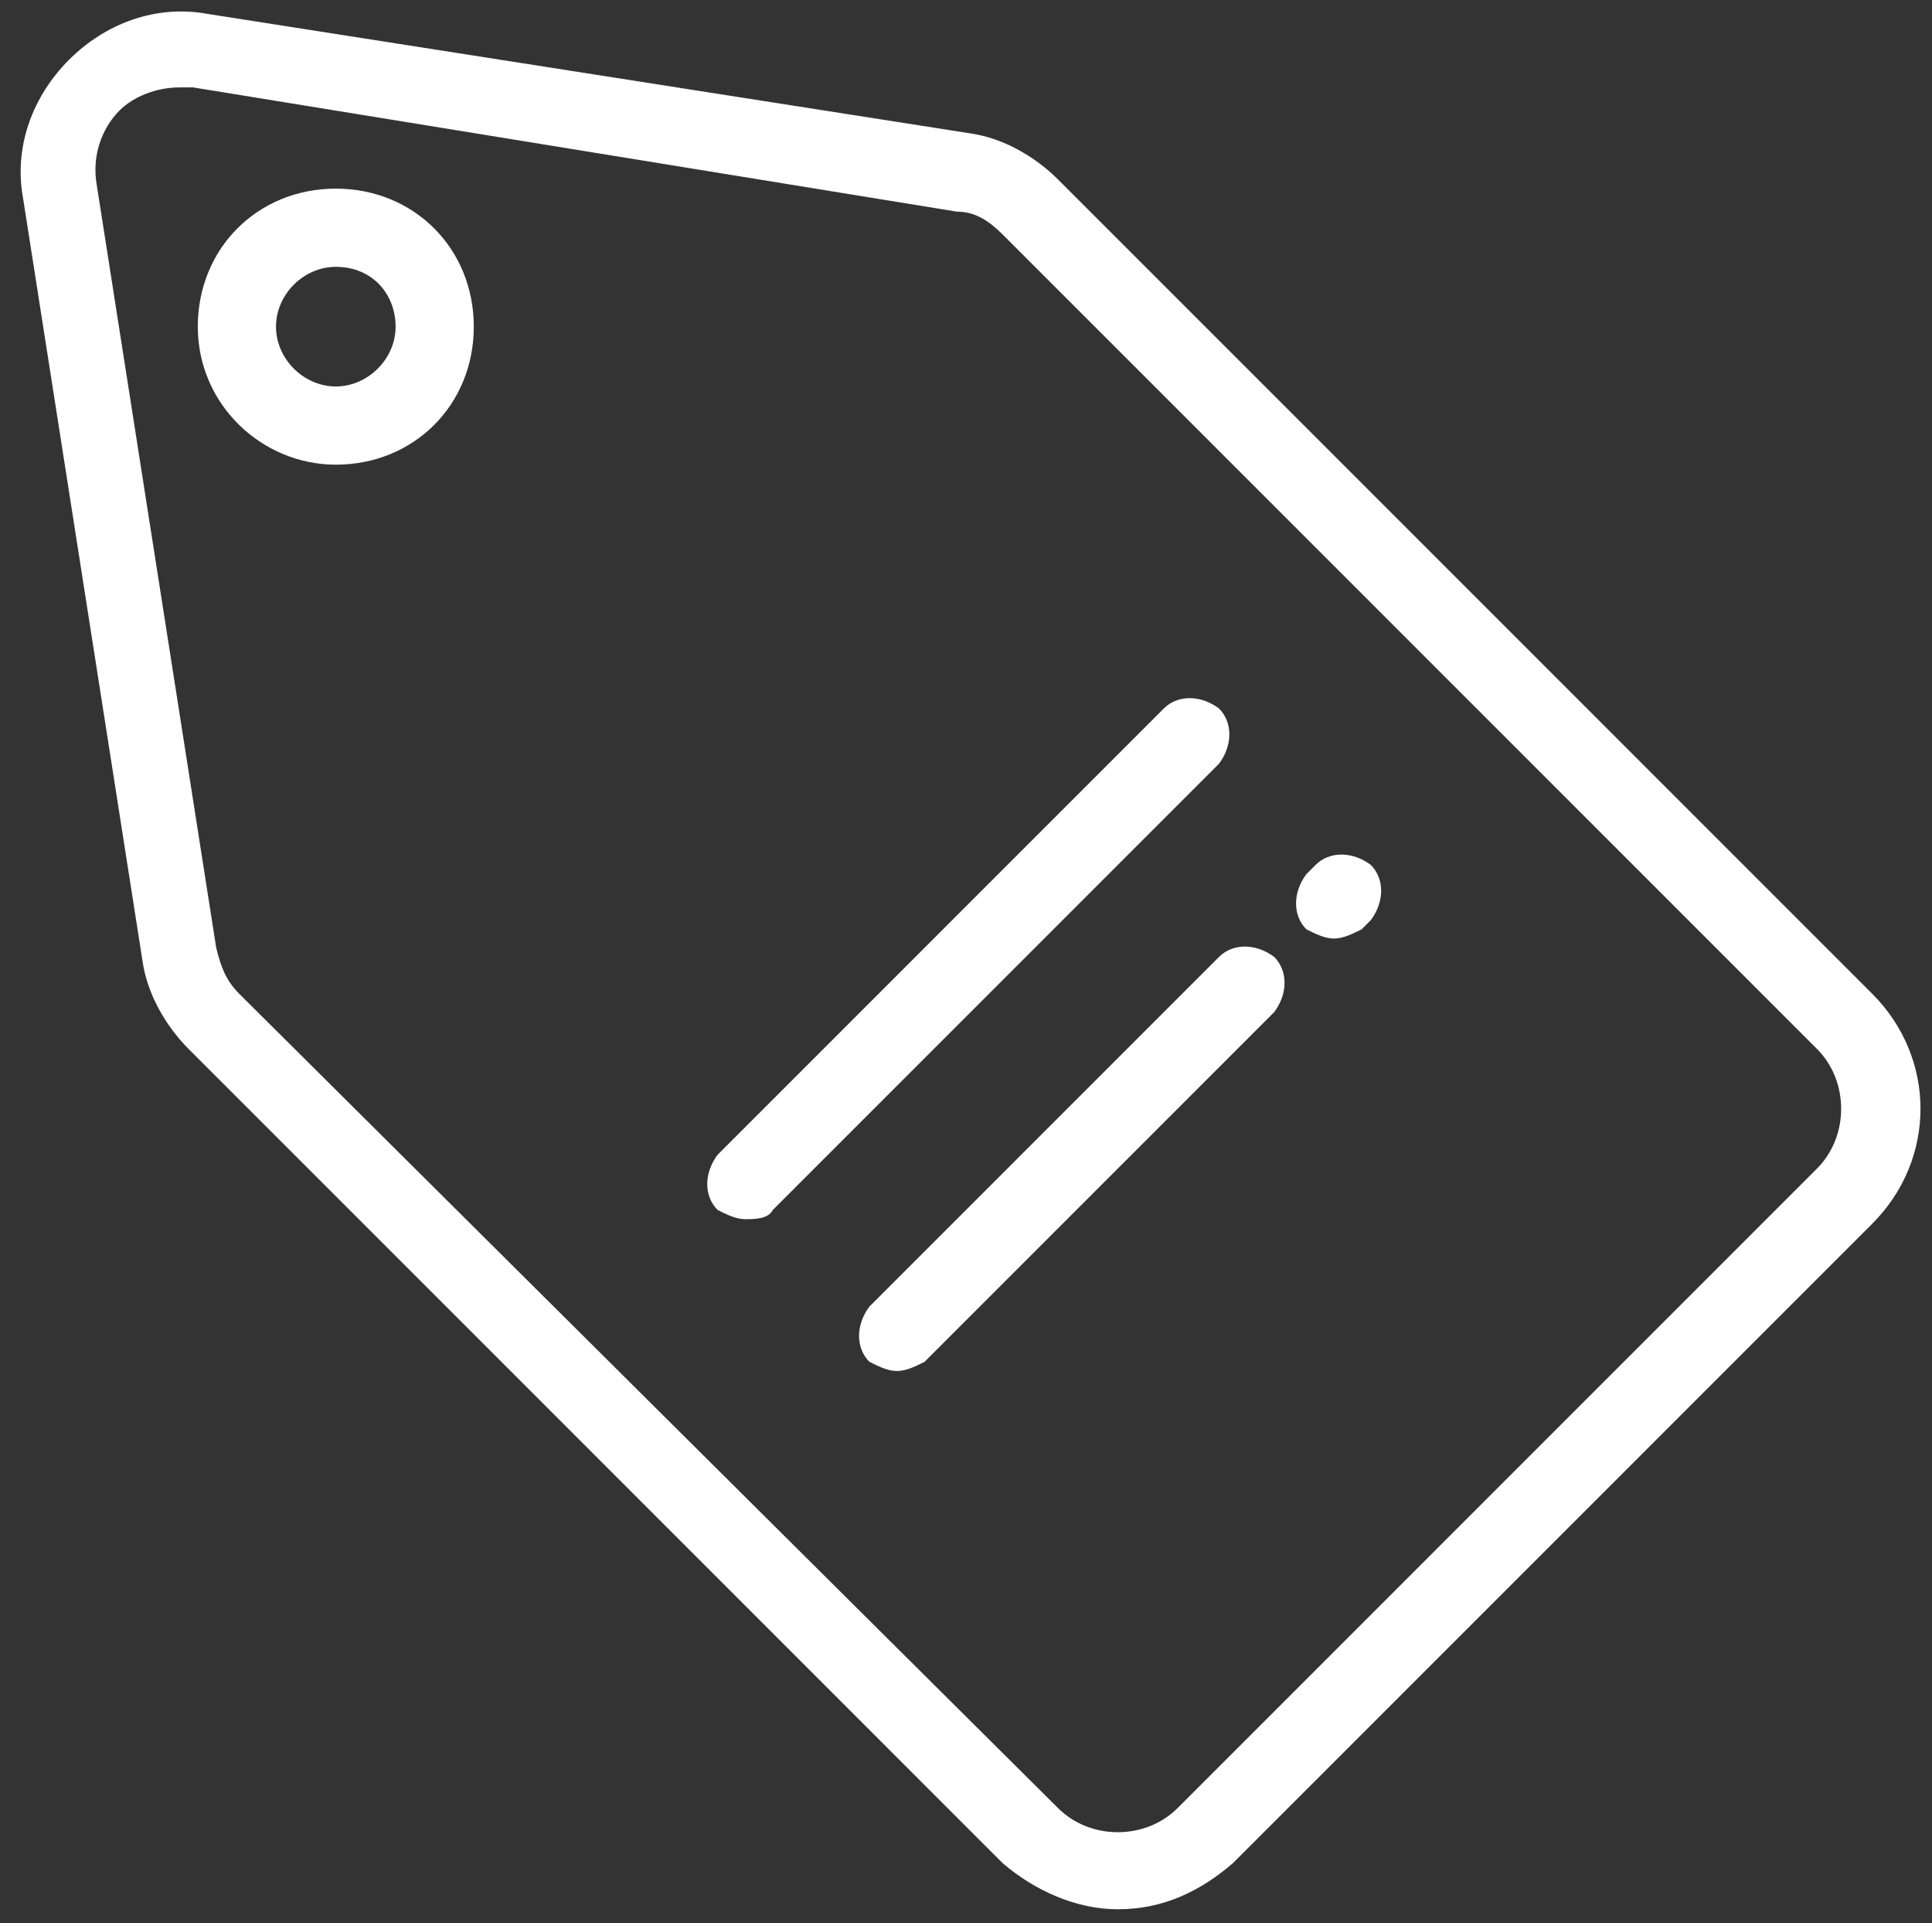
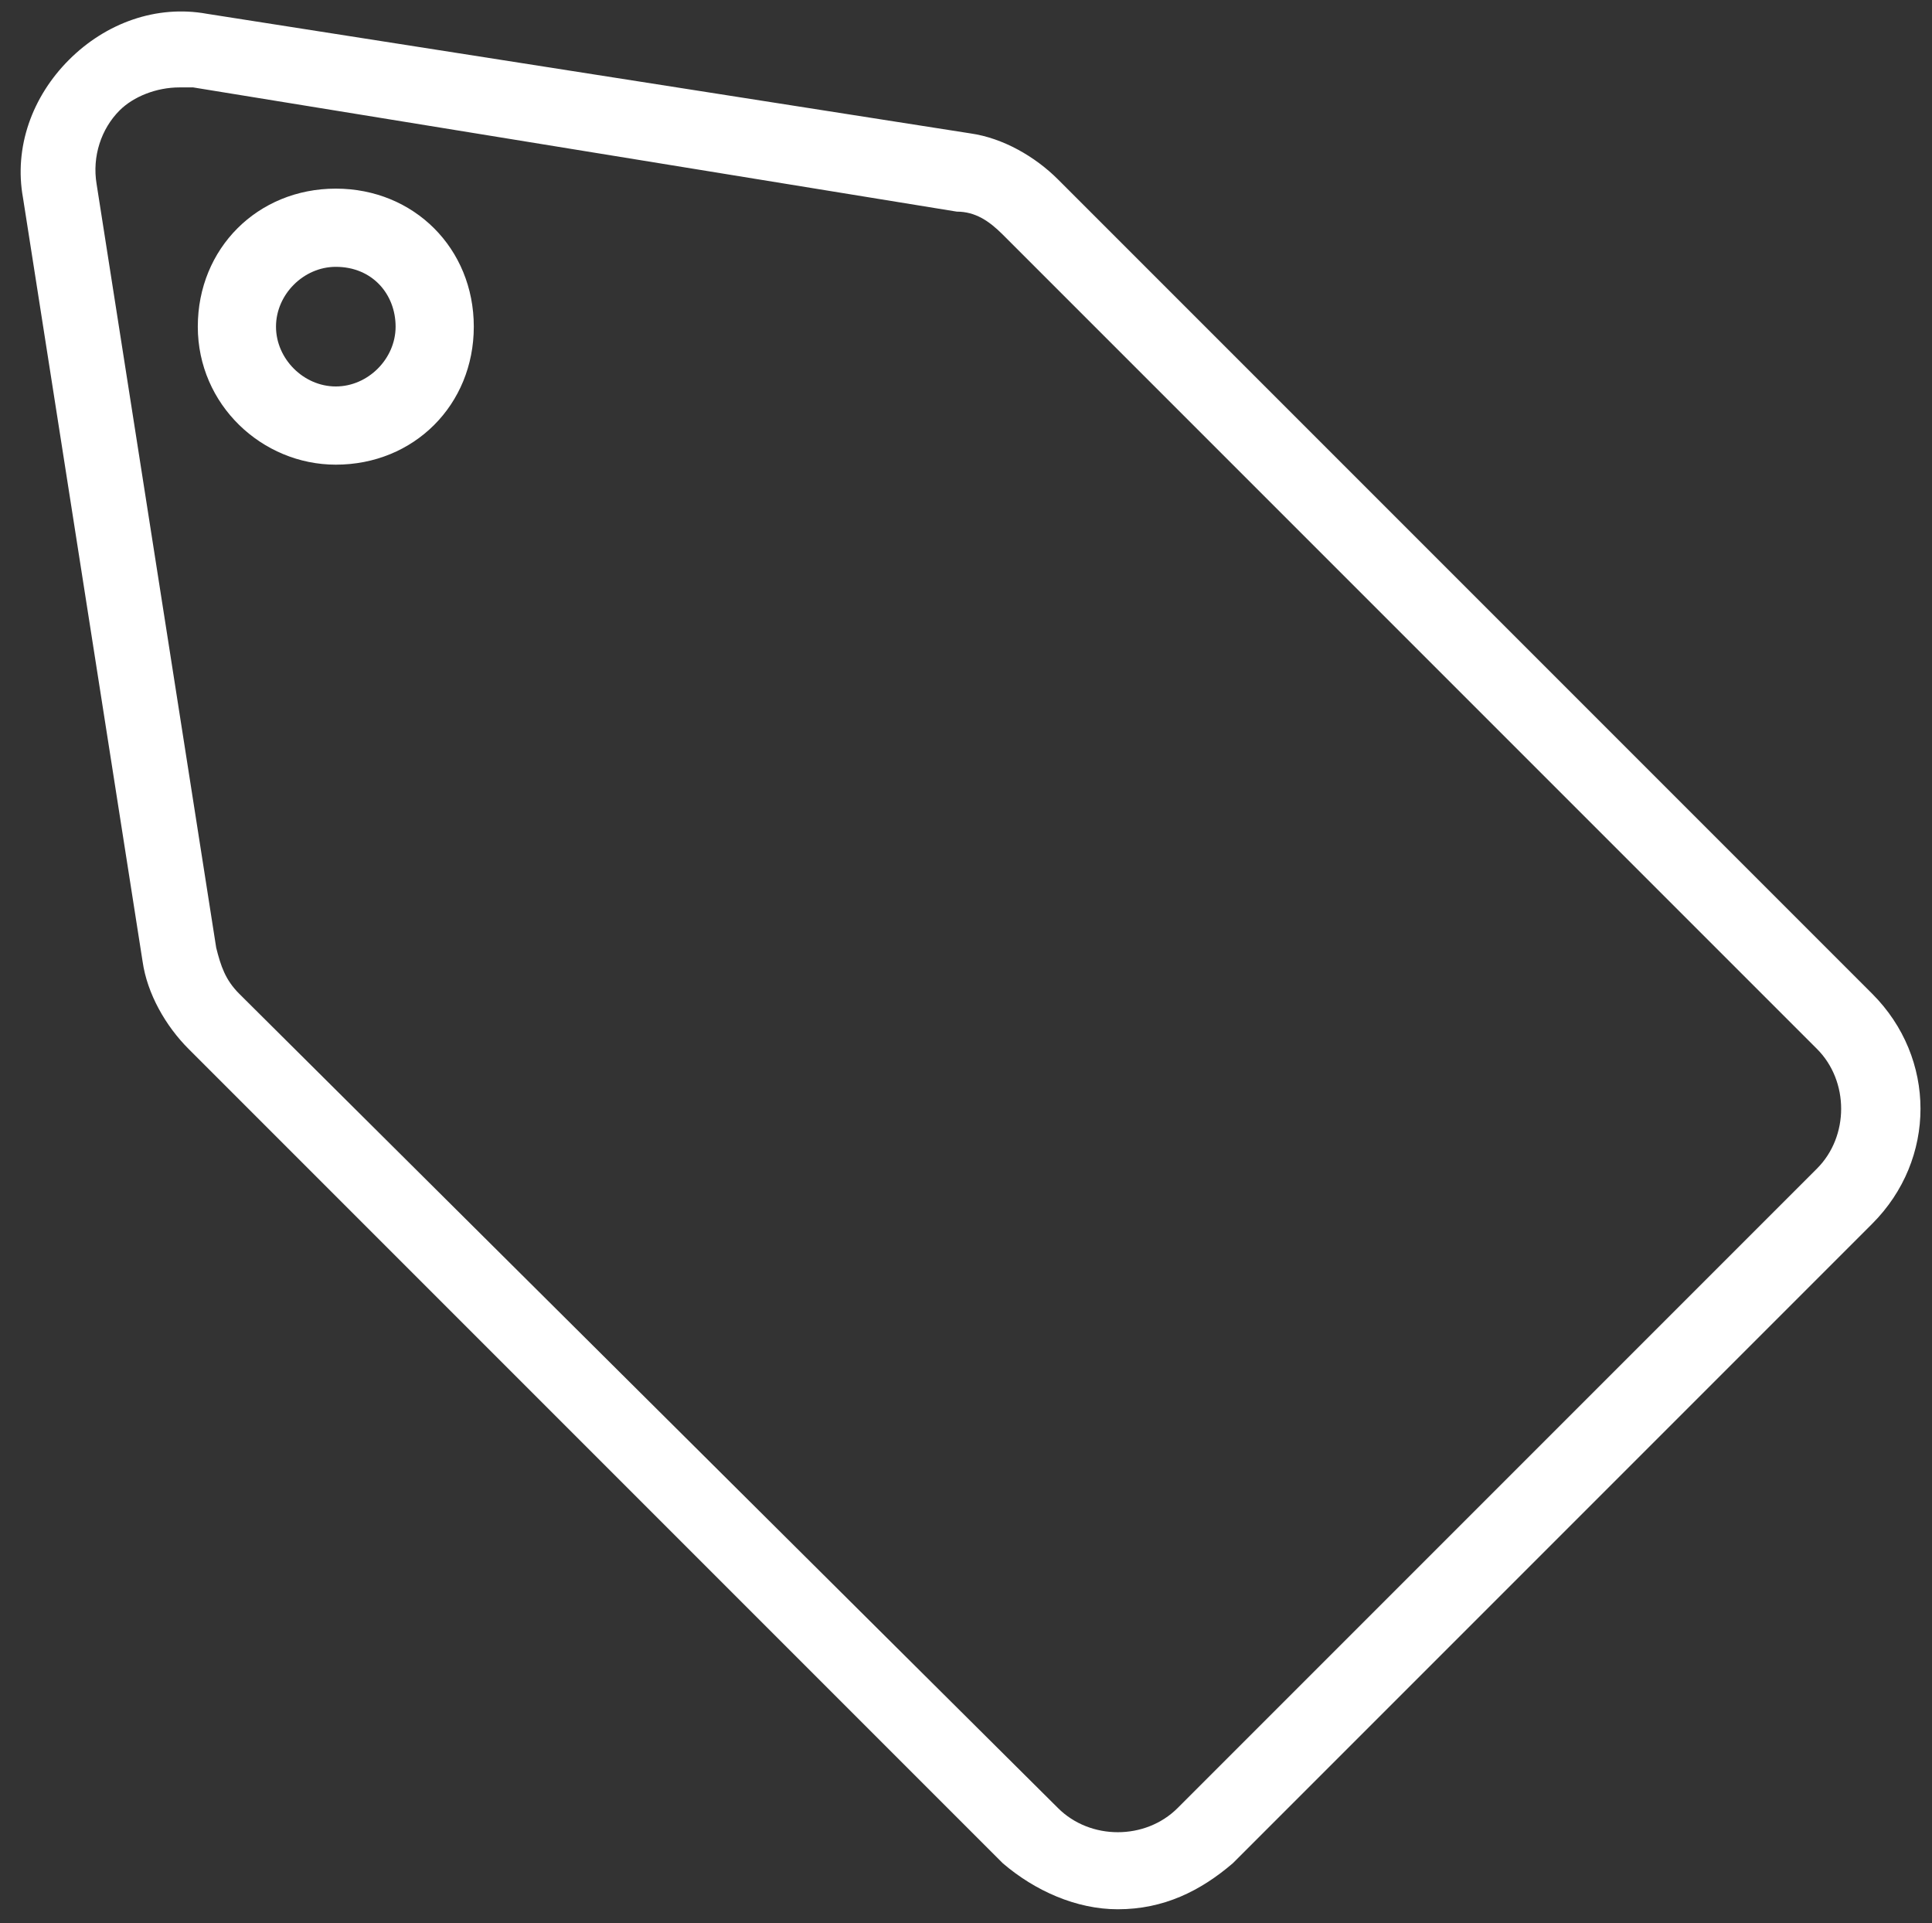
<svg xmlns="http://www.w3.org/2000/svg" version="1.1" id="Livello_1" x="0px" y="0px" viewBox="0 0 42 41.8" style="enable-background:new 0 0 42 41.8;" xml:space="preserve">
  <rect x="0" y="0" width="42" height="41.8" fill="#333333" stroke="none" />
  <style type="text/css">
	.st0{display:none;fill:#FFFFFF;}
	.st1{fill:#FFFFFF;}
</style>
  <path class="st0" d="M41.7,11.6C41.1,4.9,36.4,0.1,30.5,0.1c-3.9,0-7.6,2.1-9.6,5.5c-2-3.4-5.5-5.5-9.4-5.5  C5.6,0.1,0.9,4.9,0.3,11.6c0,0.3-0.2,1.8,0.4,4.4c0.9,3.7,2.9,7,5.8,9.6l14.5,13.2l14.7-13.1c2.9-2.6,4.9-6,5.8-9.6  C42,13.5,41.8,11.9,41.7,11.6L41.7,11.6z M39.8,15.6C39,19,37.2,22,34.5,24.4L20.9,36.6L7.4,24.4C4.8,22,3,19,2.2,15.6  c-0.6-2.4-0.3-3.8-0.3-3.8l0-0.1C2.4,5.9,6.4,1.7,11.5,1.7c3.7,0,7,2.3,8.6,6l0.7,1.7l0.7-1.7c1.5-3.7,5-6,8.9-6  c5.1,0,9.1,4.2,9.7,10.2C40.1,11.9,40.4,13.2,39.8,15.6L39.8,15.6z M39.8,15.6" />
-   <path class="st0" d="M13,4.9c-4.4,0-8,3.6-8,8c0,0.4,0.4,0.8,0.8,0.8c0.4,0,0.8-0.4,0.8-0.8c0-3.5,2.9-6.4,6.4-6.4  c0.4,0,0.8-0.4,0.8-0.8C13.8,5.3,13.4,4.9,13,4.9L13,4.9z M13,4.9" />
+   <path class="st0" d="M13,4.9c-4.4,0-8,3.6-8,8c0,0.4,0.4,0.8,0.8,0.8c0-3.5,2.9-6.4,6.4-6.4  c0.4,0,0.8-0.4,0.8-0.8C13.8,5.3,13.4,4.9,13,4.9L13,4.9z M13,4.9" />
  <g>
    <path class="st1" d="M24.3,41.5c-0.9,0-1.8-0.4-2.5-1L4.1,22.8c-0.5-0.5-0.9-1.2-1-1.9L0.5,4.3c-0.2-1.1,0.2-2.2,1-3   c0.8-0.8,1.9-1.2,3-1l16.6,2.6c0.7,0.1,1.4,0.5,1.9,1l17.7,17.7l0,0c1.4,1.4,1.4,3.6,0,5L26.8,40.5C26.1,41.1,25.3,41.5,24.3,41.5z    M3.9,1.9c-0.5,0-1,0.2-1.3,0.5C2.2,2.8,2,3.4,2.1,4l2.6,16.6c0.1,0.4,0.2,0.7,0.5,1L23,39.3c0.7,0.7,1.9,0.7,2.6,0l13.9-13.9   c0.7-0.7,0.7-1.9,0-2.6v0L21.8,5.1c-0.3-0.3-0.6-0.5-1-0.5L4.2,1.9C4.1,1.9,4,1.9,3.9,1.9z M7.3,10.1c-1.6,0-3-1.3-3-3s1.3-3,3-3   s3,1.3,3,3S9,10.1,7.3,10.1z M7.3,5.8C6.6,5.8,6,6.4,6,7.1s0.6,1.3,1.3,1.3s1.3-0.6,1.3-1.3S8.1,5.8,7.3,5.8z" />
-     <path class="st1" d="M29,20.4c-0.2,0-0.4-0.1-0.6-0.2c-0.3-0.3-0.3-0.8,0-1.2l0.2-0.2c0.3-0.3,0.8-0.3,1.2,0c0.3,0.3,0.3,0.8,0,1.2   l-0.2,0.2C29.4,20.3,29.2,20.4,29,20.4z" />
-     <path class="st1" d="M16.2,26.5c-0.2,0-0.4-0.1-0.6-0.2c-0.3-0.3-0.3-0.8,0-1.2l9.7-9.7c0.3-0.3,0.8-0.3,1.2,0   c0.3,0.3,0.3,0.8,0,1.2l-9.7,9.7C16.7,26.5,16.4,26.5,16.2,26.5z" />
-     <path class="st1" d="M19.5,29.8c-0.2,0-0.4-0.1-0.6-0.2c-0.3-0.3-0.3-0.8,0-1.2l7.6-7.6c0.3-0.3,0.8-0.3,1.2,0   c0.3,0.3,0.3,0.8,0,1.2l-7.6,7.6C19.9,29.7,19.7,29.8,19.5,29.8z" />
  </g>
</svg>